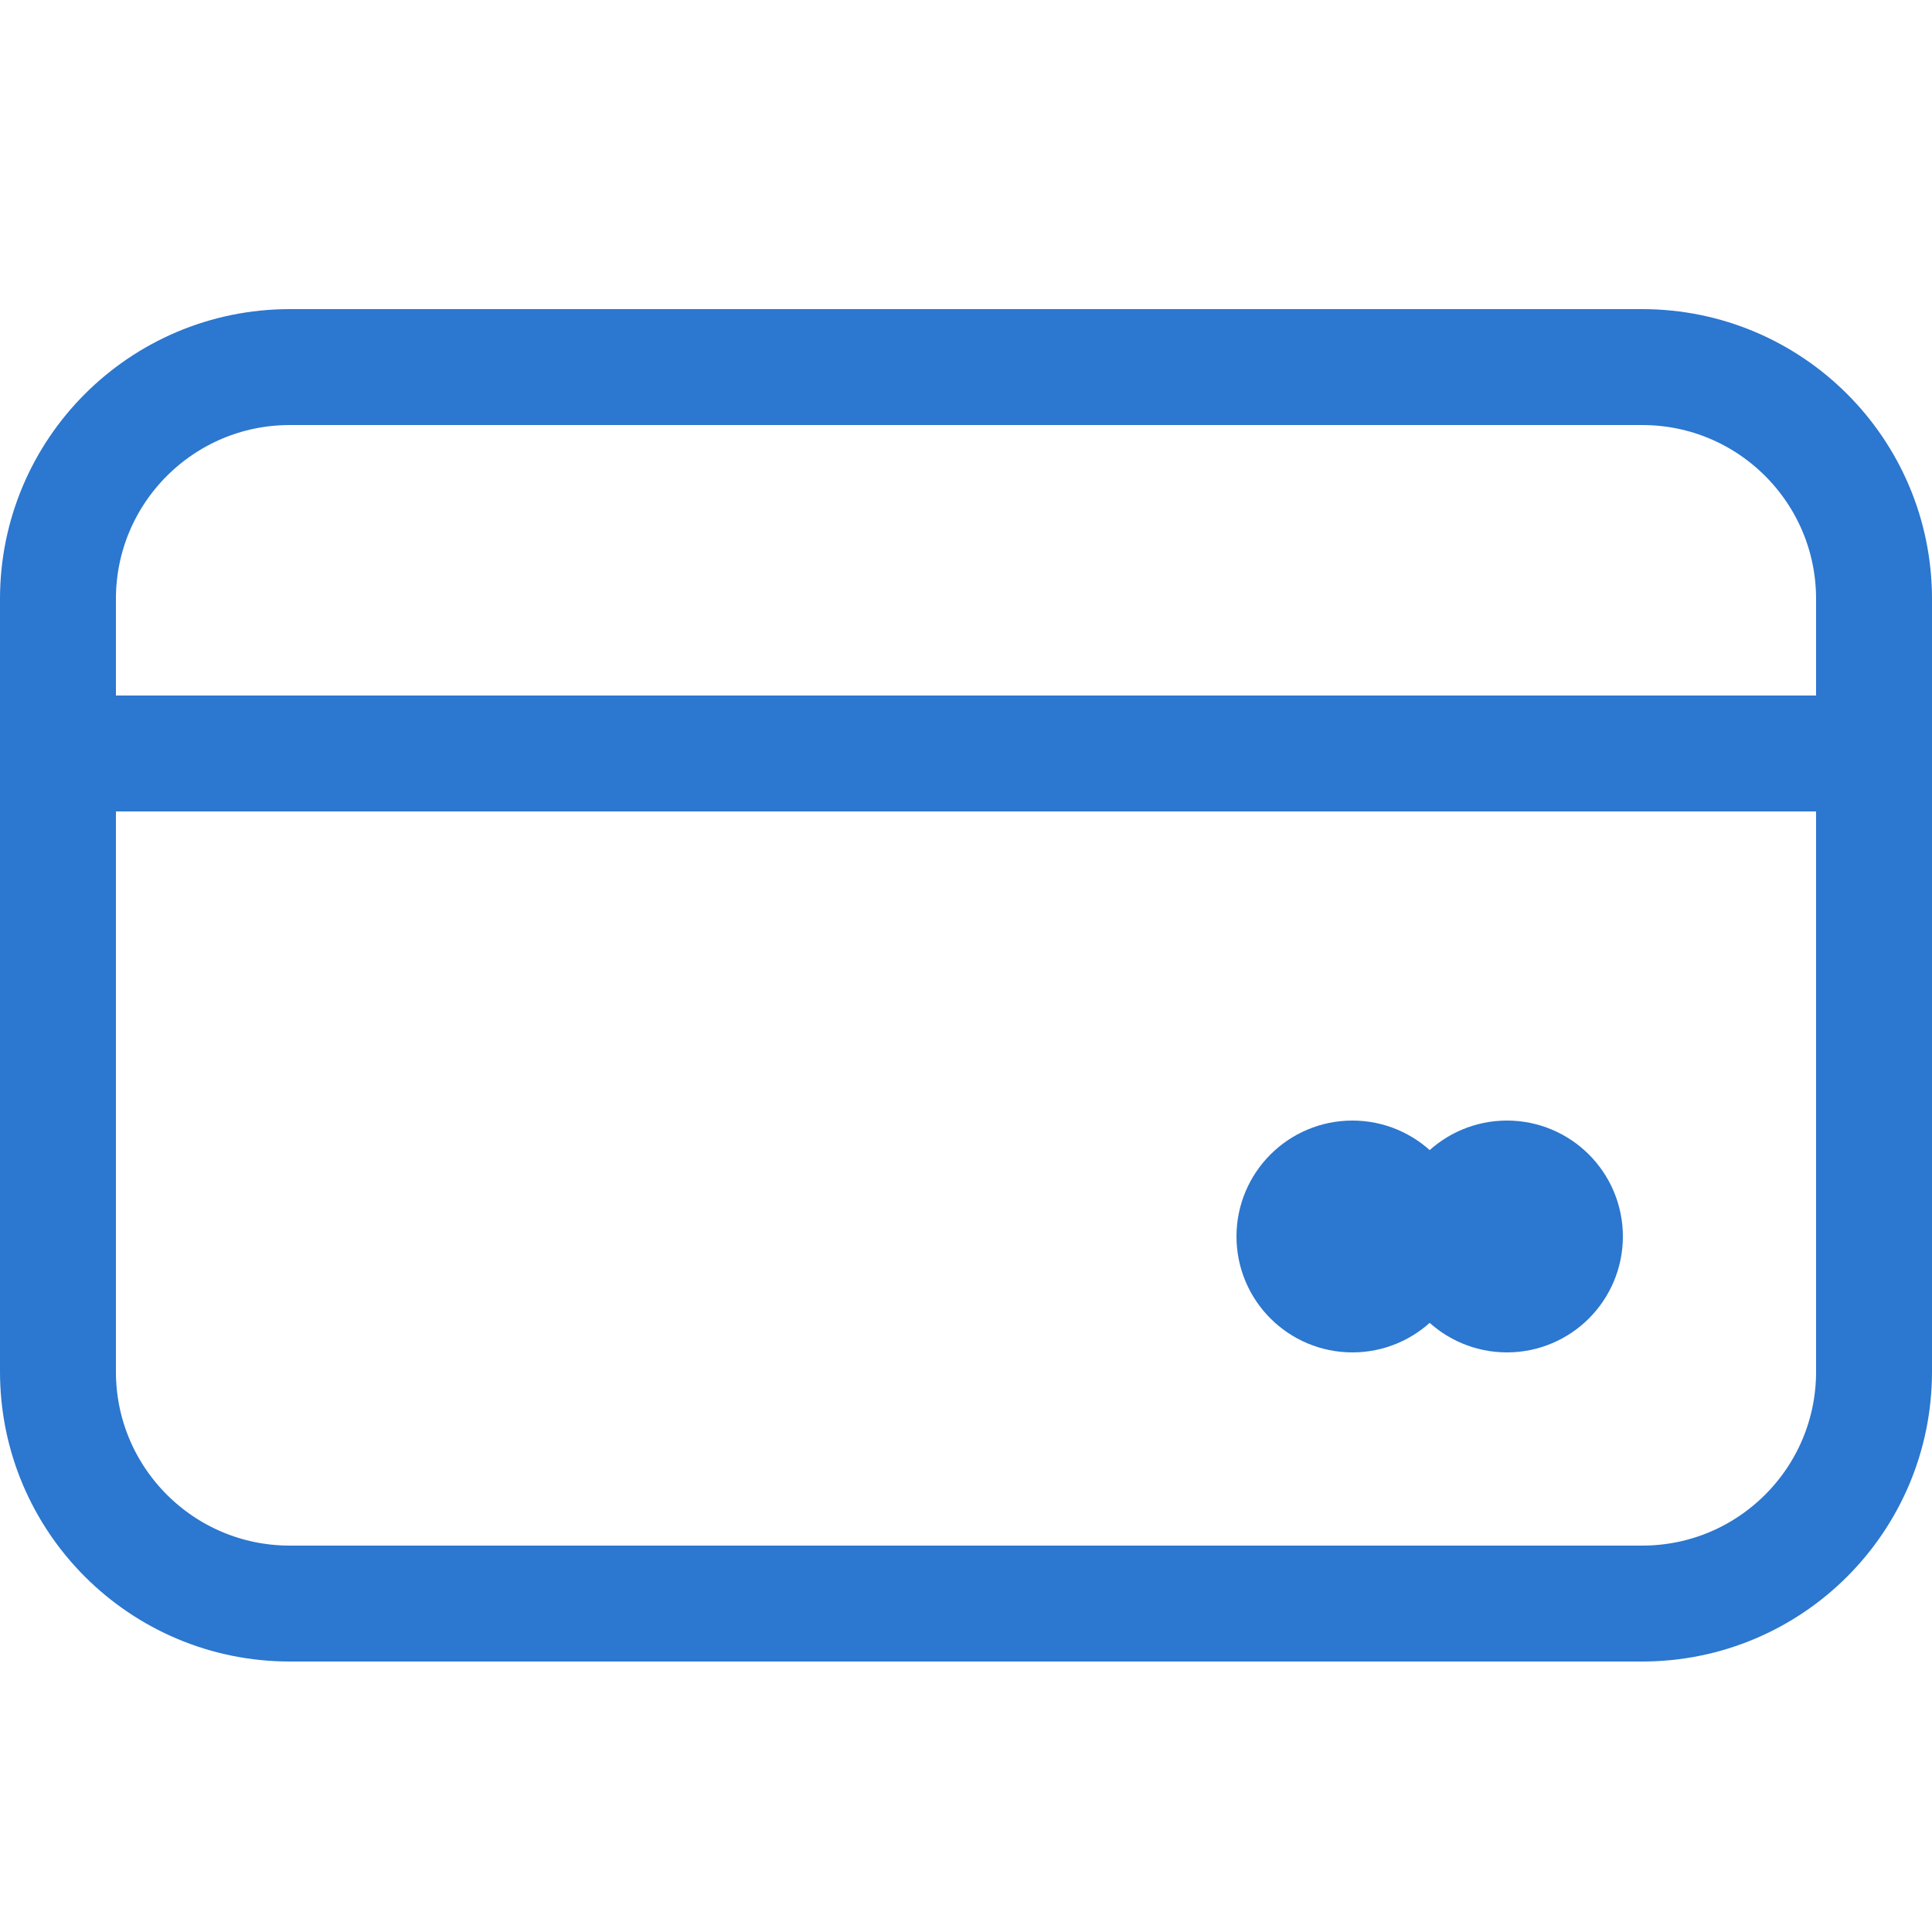
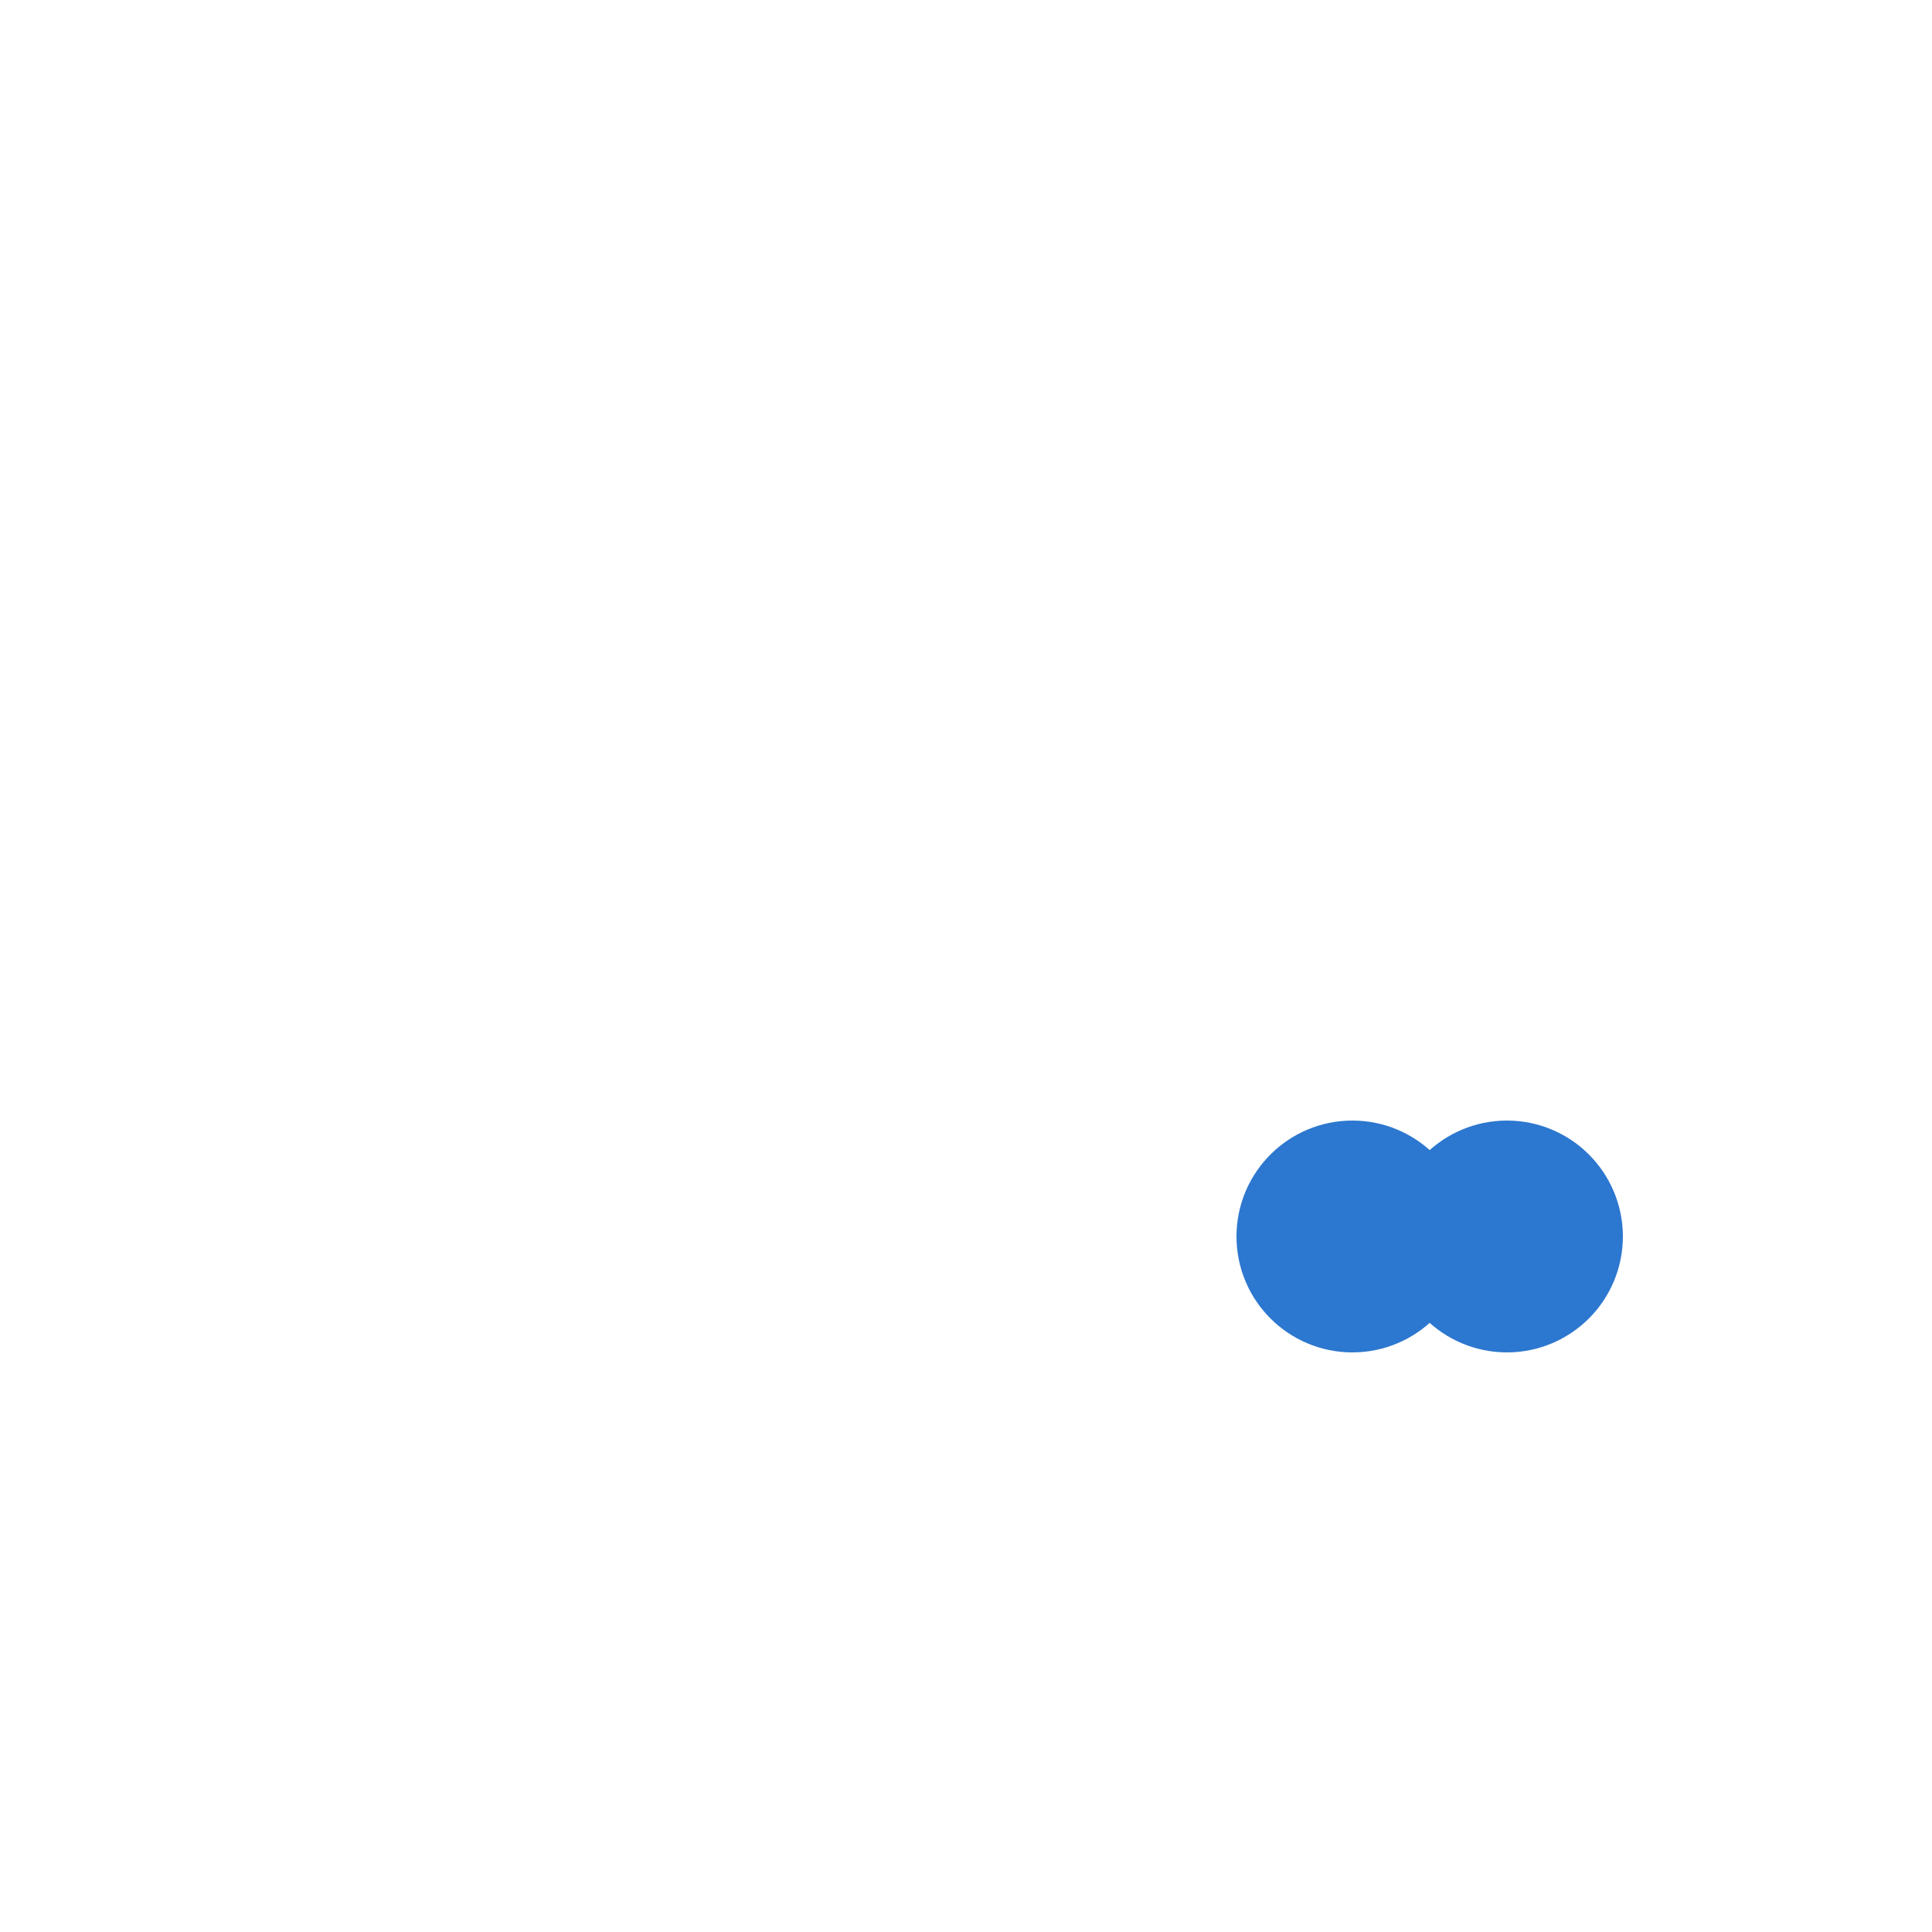
<svg xmlns="http://www.w3.org/2000/svg" width="50" height="50" viewBox="0 0 50 50" fill="none">
-   <path d="M1.5 15.5C1.5 12.186 4.186 9.5 7.5 9.5H42.5C45.814 9.5 48.5 12.186 48.5 15.5V35.5C48.5 38.814 45.814 41.5 42.5 41.5H7.5C4.186 41.5 1.5 38.814 1.5 35.5V15.5Z" stroke="#2C77CF" stroke-width="3" />
  <path d="M37.5 32C37.5 31.172 38.172 30.5 39 30.5C39.828 30.5 40.5 31.172 40.5 32C40.5 32.828 39.828 33.5 39 33.5C38.172 33.5 37.5 32.828 37.5 32Z" fill="#2C77CF" stroke="#2C77CF" stroke-width="3" />
  <path d="M33.5 32C33.5 31.172 34.172 30.5 35 30.5C35.828 30.5 36.5 31.172 36.5 32C36.5 32.828 35.828 33.5 35 33.5C34.172 33.5 33.5 32.828 33.5 32Z" fill="#2C77CF" stroke="#2C77CF" stroke-width="3" />
-   <path d="M2 19.5H48" stroke="#2C77CF" stroke-width="3" />
</svg>